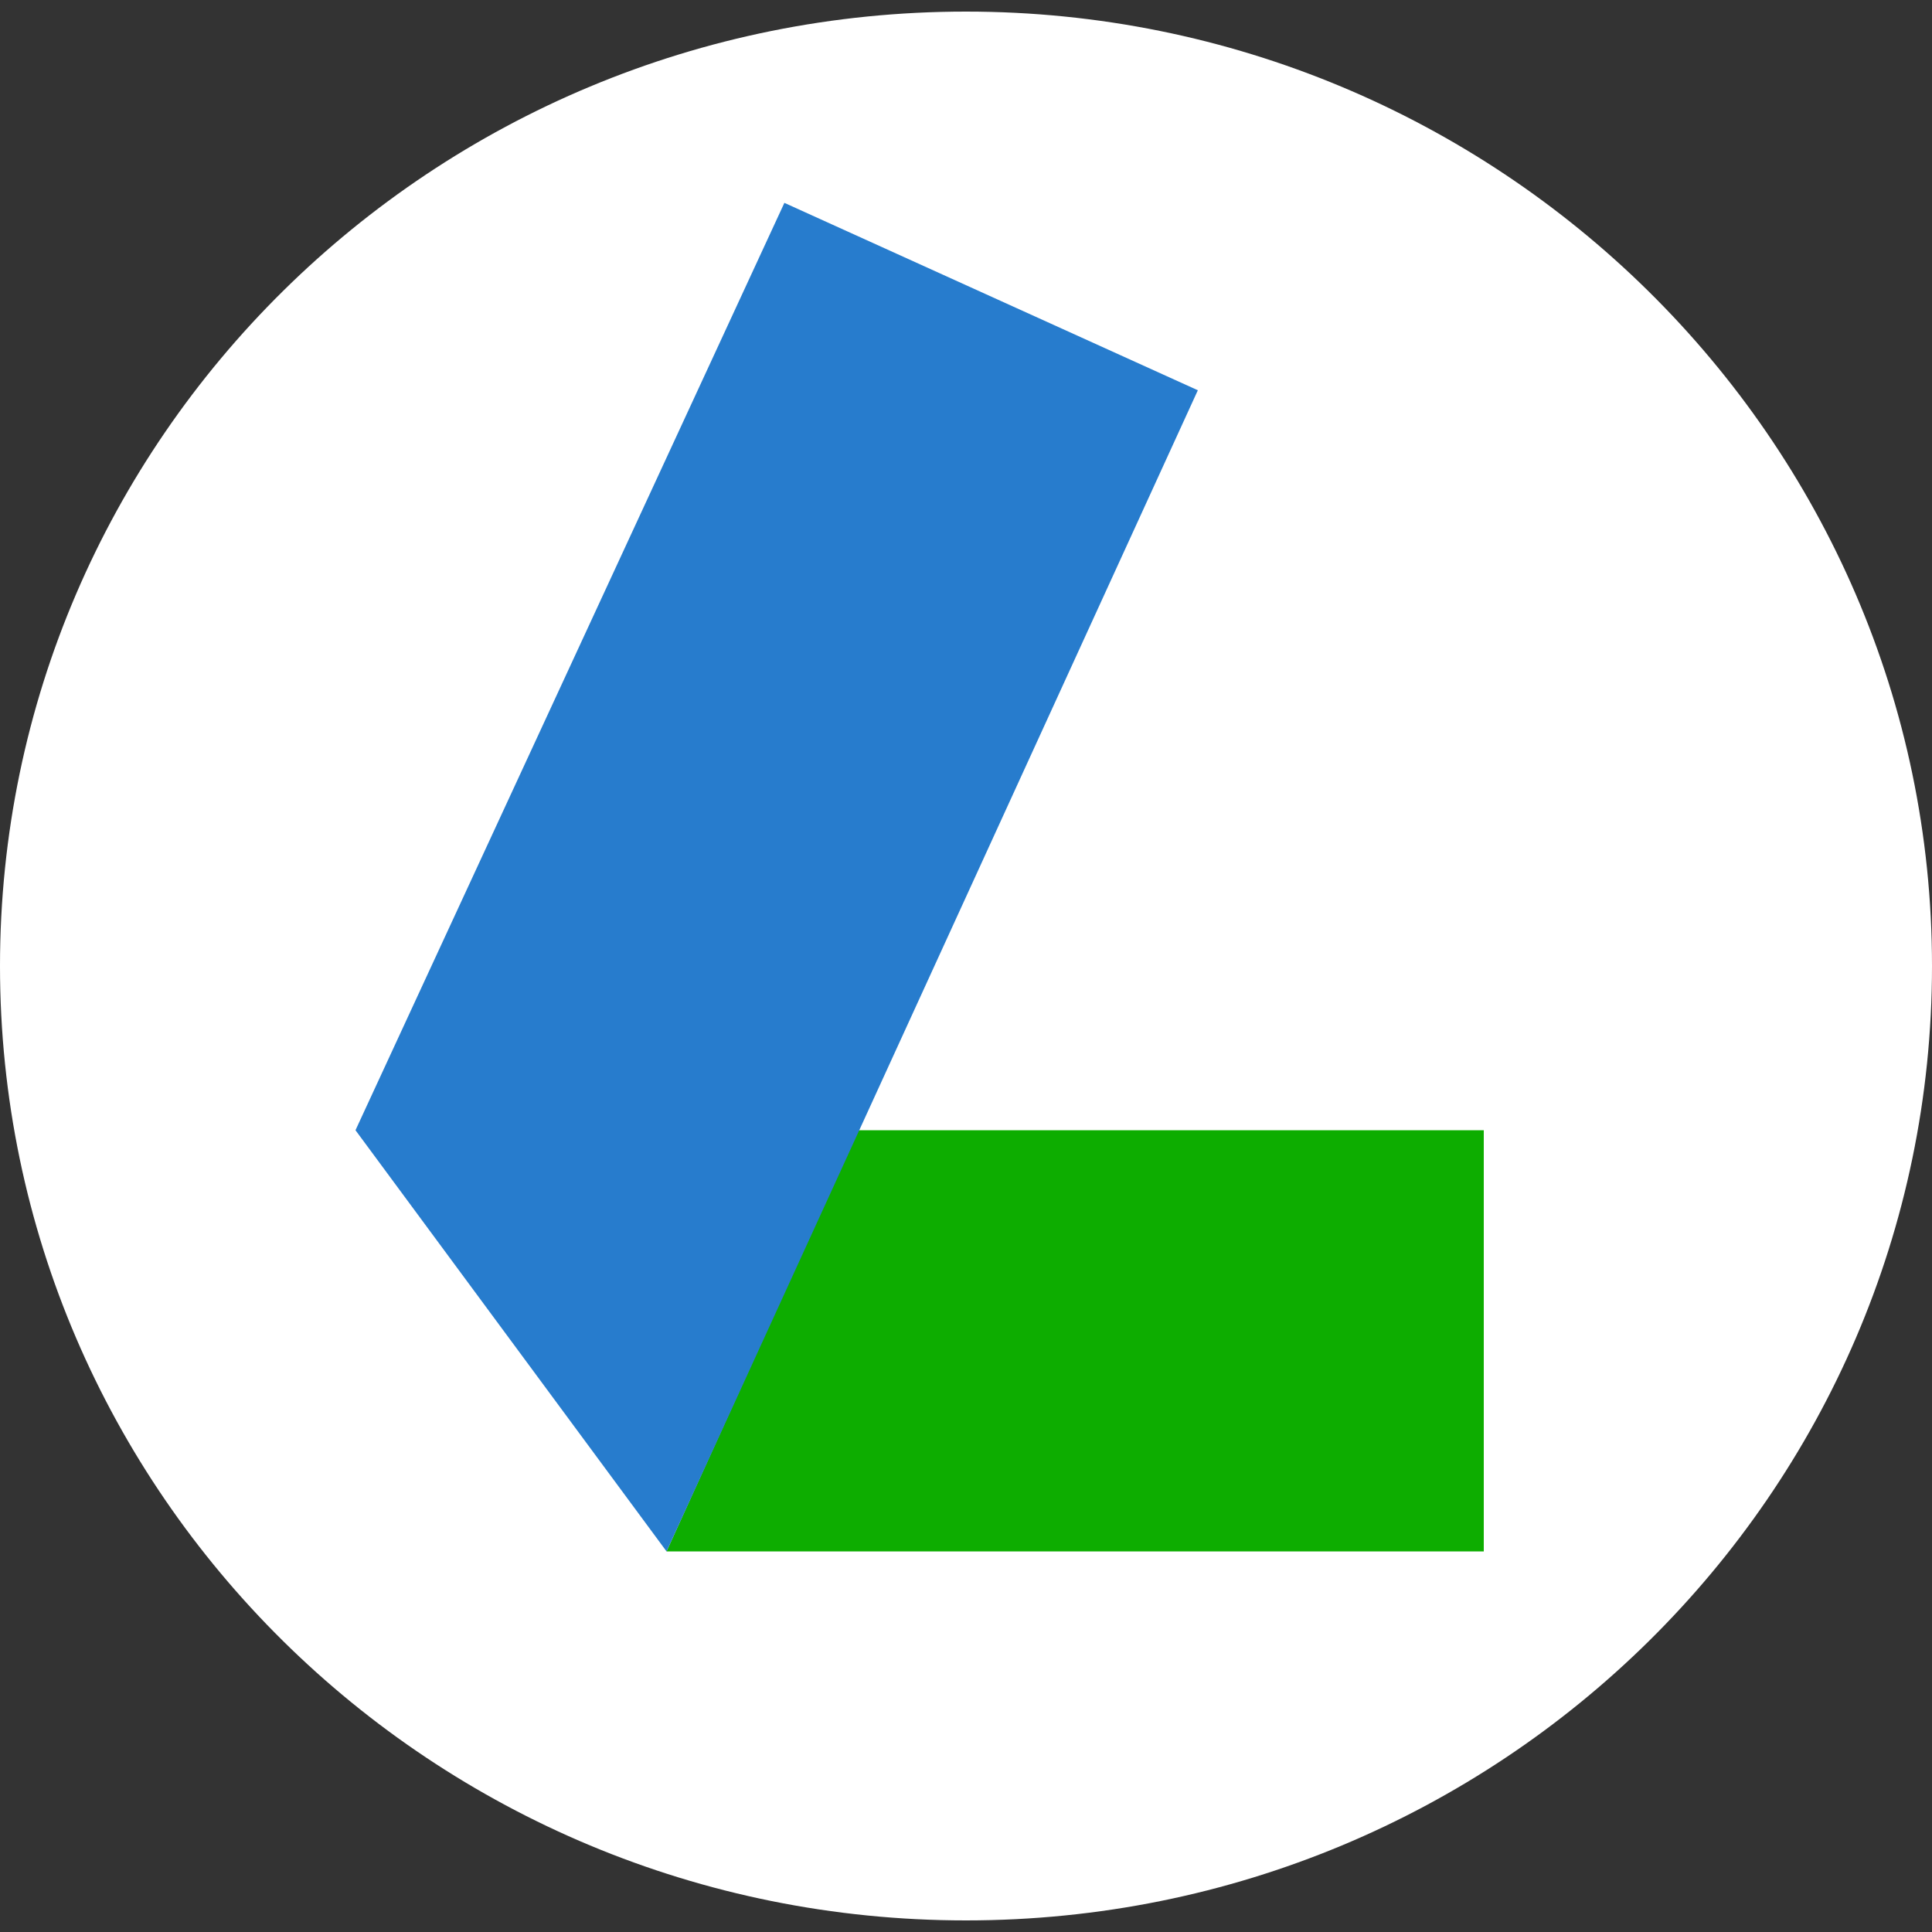
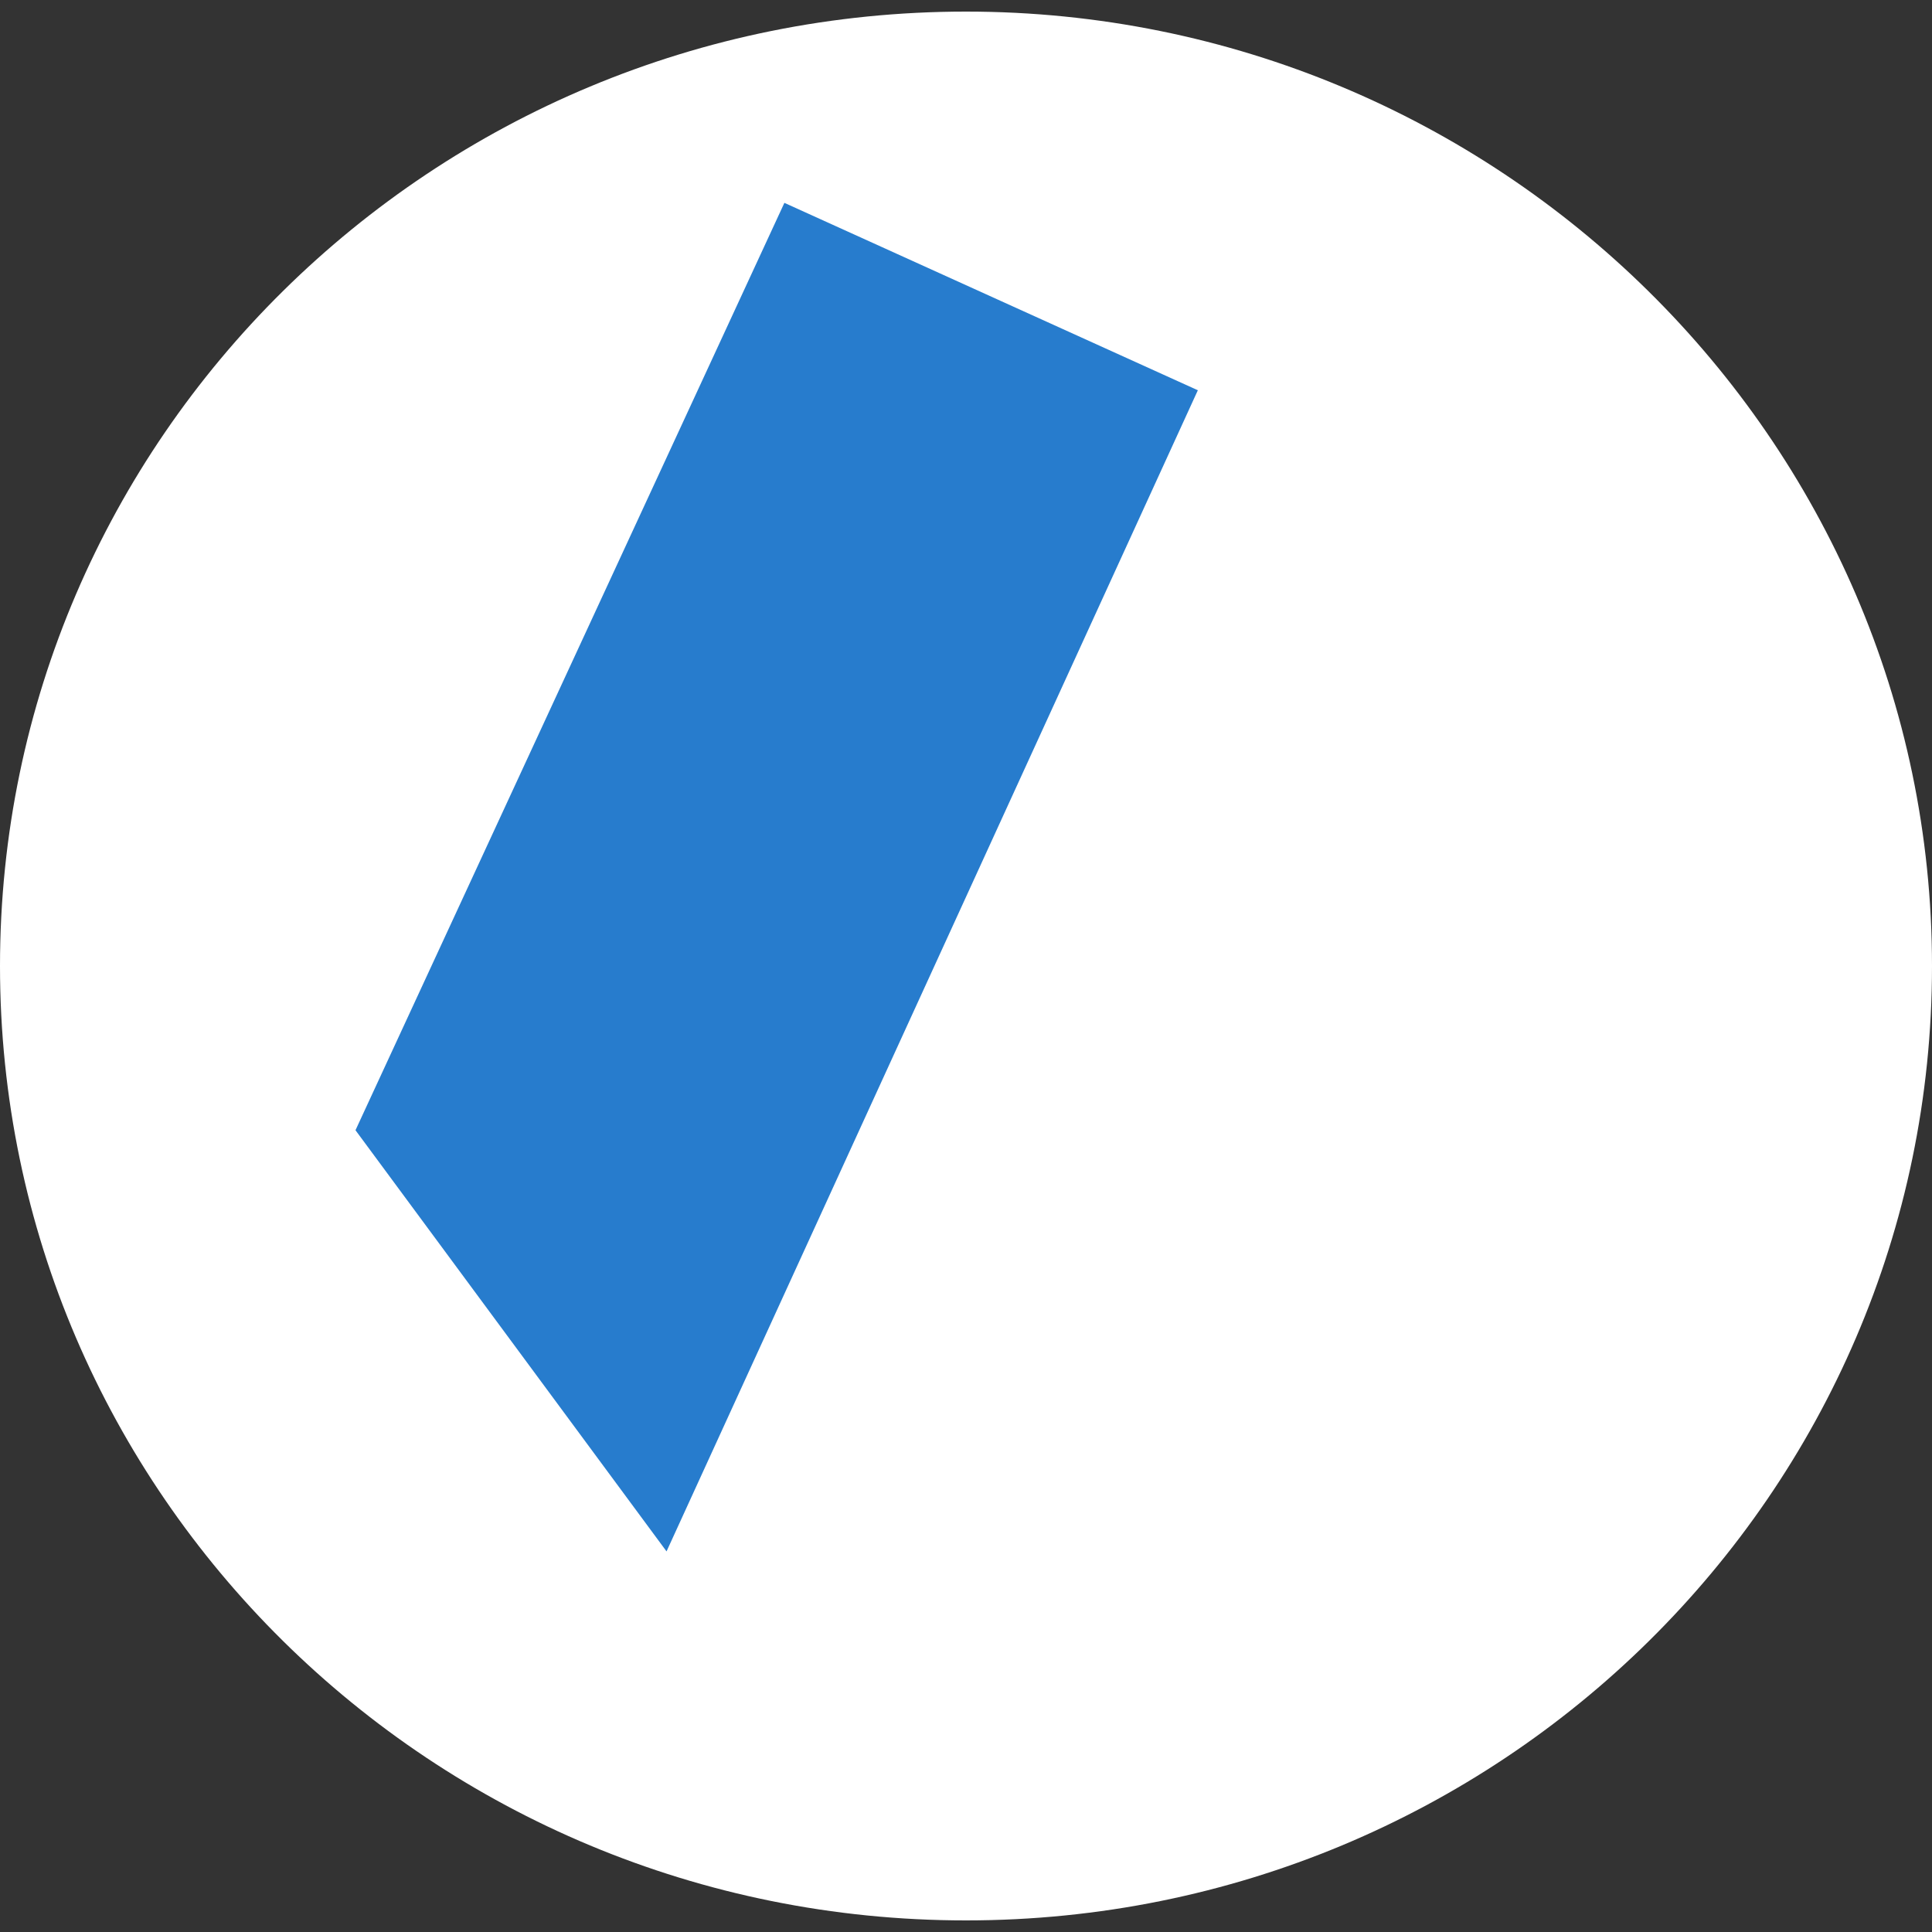
<svg xmlns="http://www.w3.org/2000/svg" version="1.1" id="Layer_1" x="0px" y="0px" viewBox="0 0 100 100" style="enable-background:new 0 0 100 100;" xml:space="preserve">
  <rect x="0" y="0" width="100" height="100" fill="#333333" stroke="none" />
  <style type="text/css">
	.st0{fill:#FFFFFF;}
	.st1{fill:#0DAD00;}
	.st2{fill:#277CCD;}
</style>
  <g>
    <path class="st0" d="M100,50c0,27.3-22.4,49.4-50,49.4S0,77.3,0,50S22.4,0.6,50,0.6C77.5,0.6,100,22.7,100,50L100,50z" />
-     <polygon class="st1" points="76.8,58.5 76.8,80.3 34.5,80.3 44.4,58.5  " />
    <polygon class="st2" points="40.6,10.5 62,20.2 34.5,80.3 18.4,58.5  " />
  </g>
</svg>